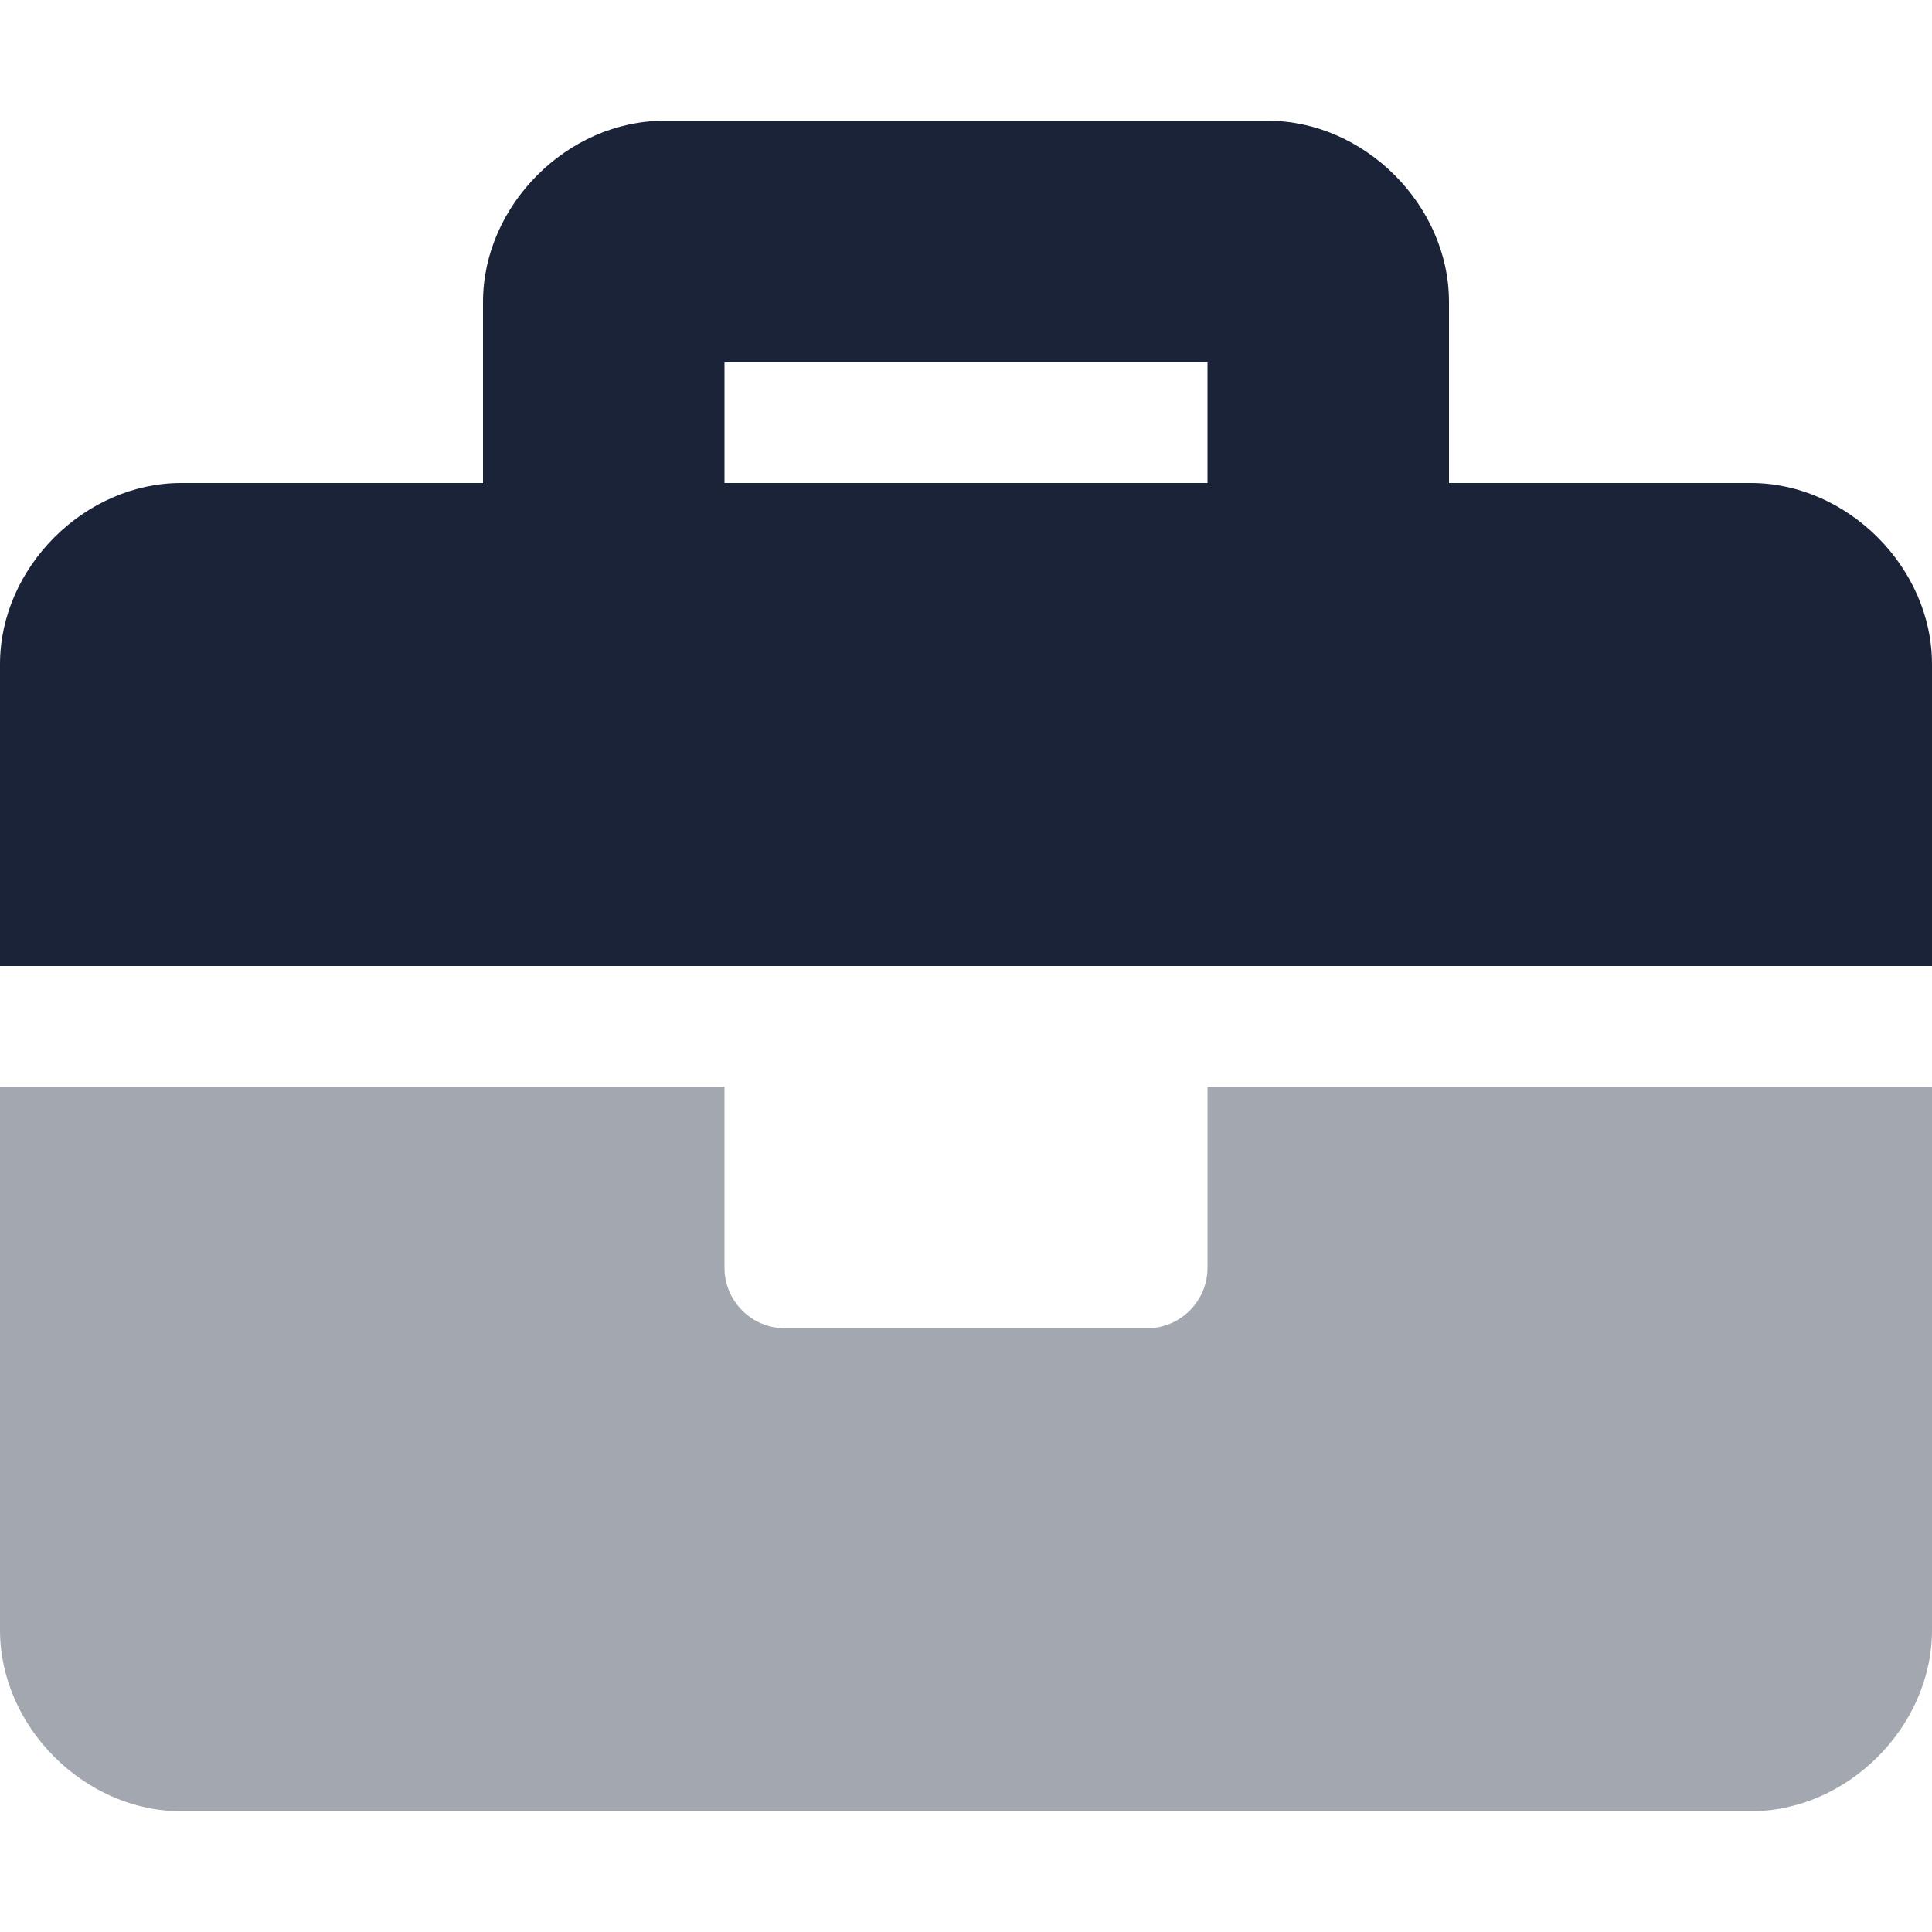
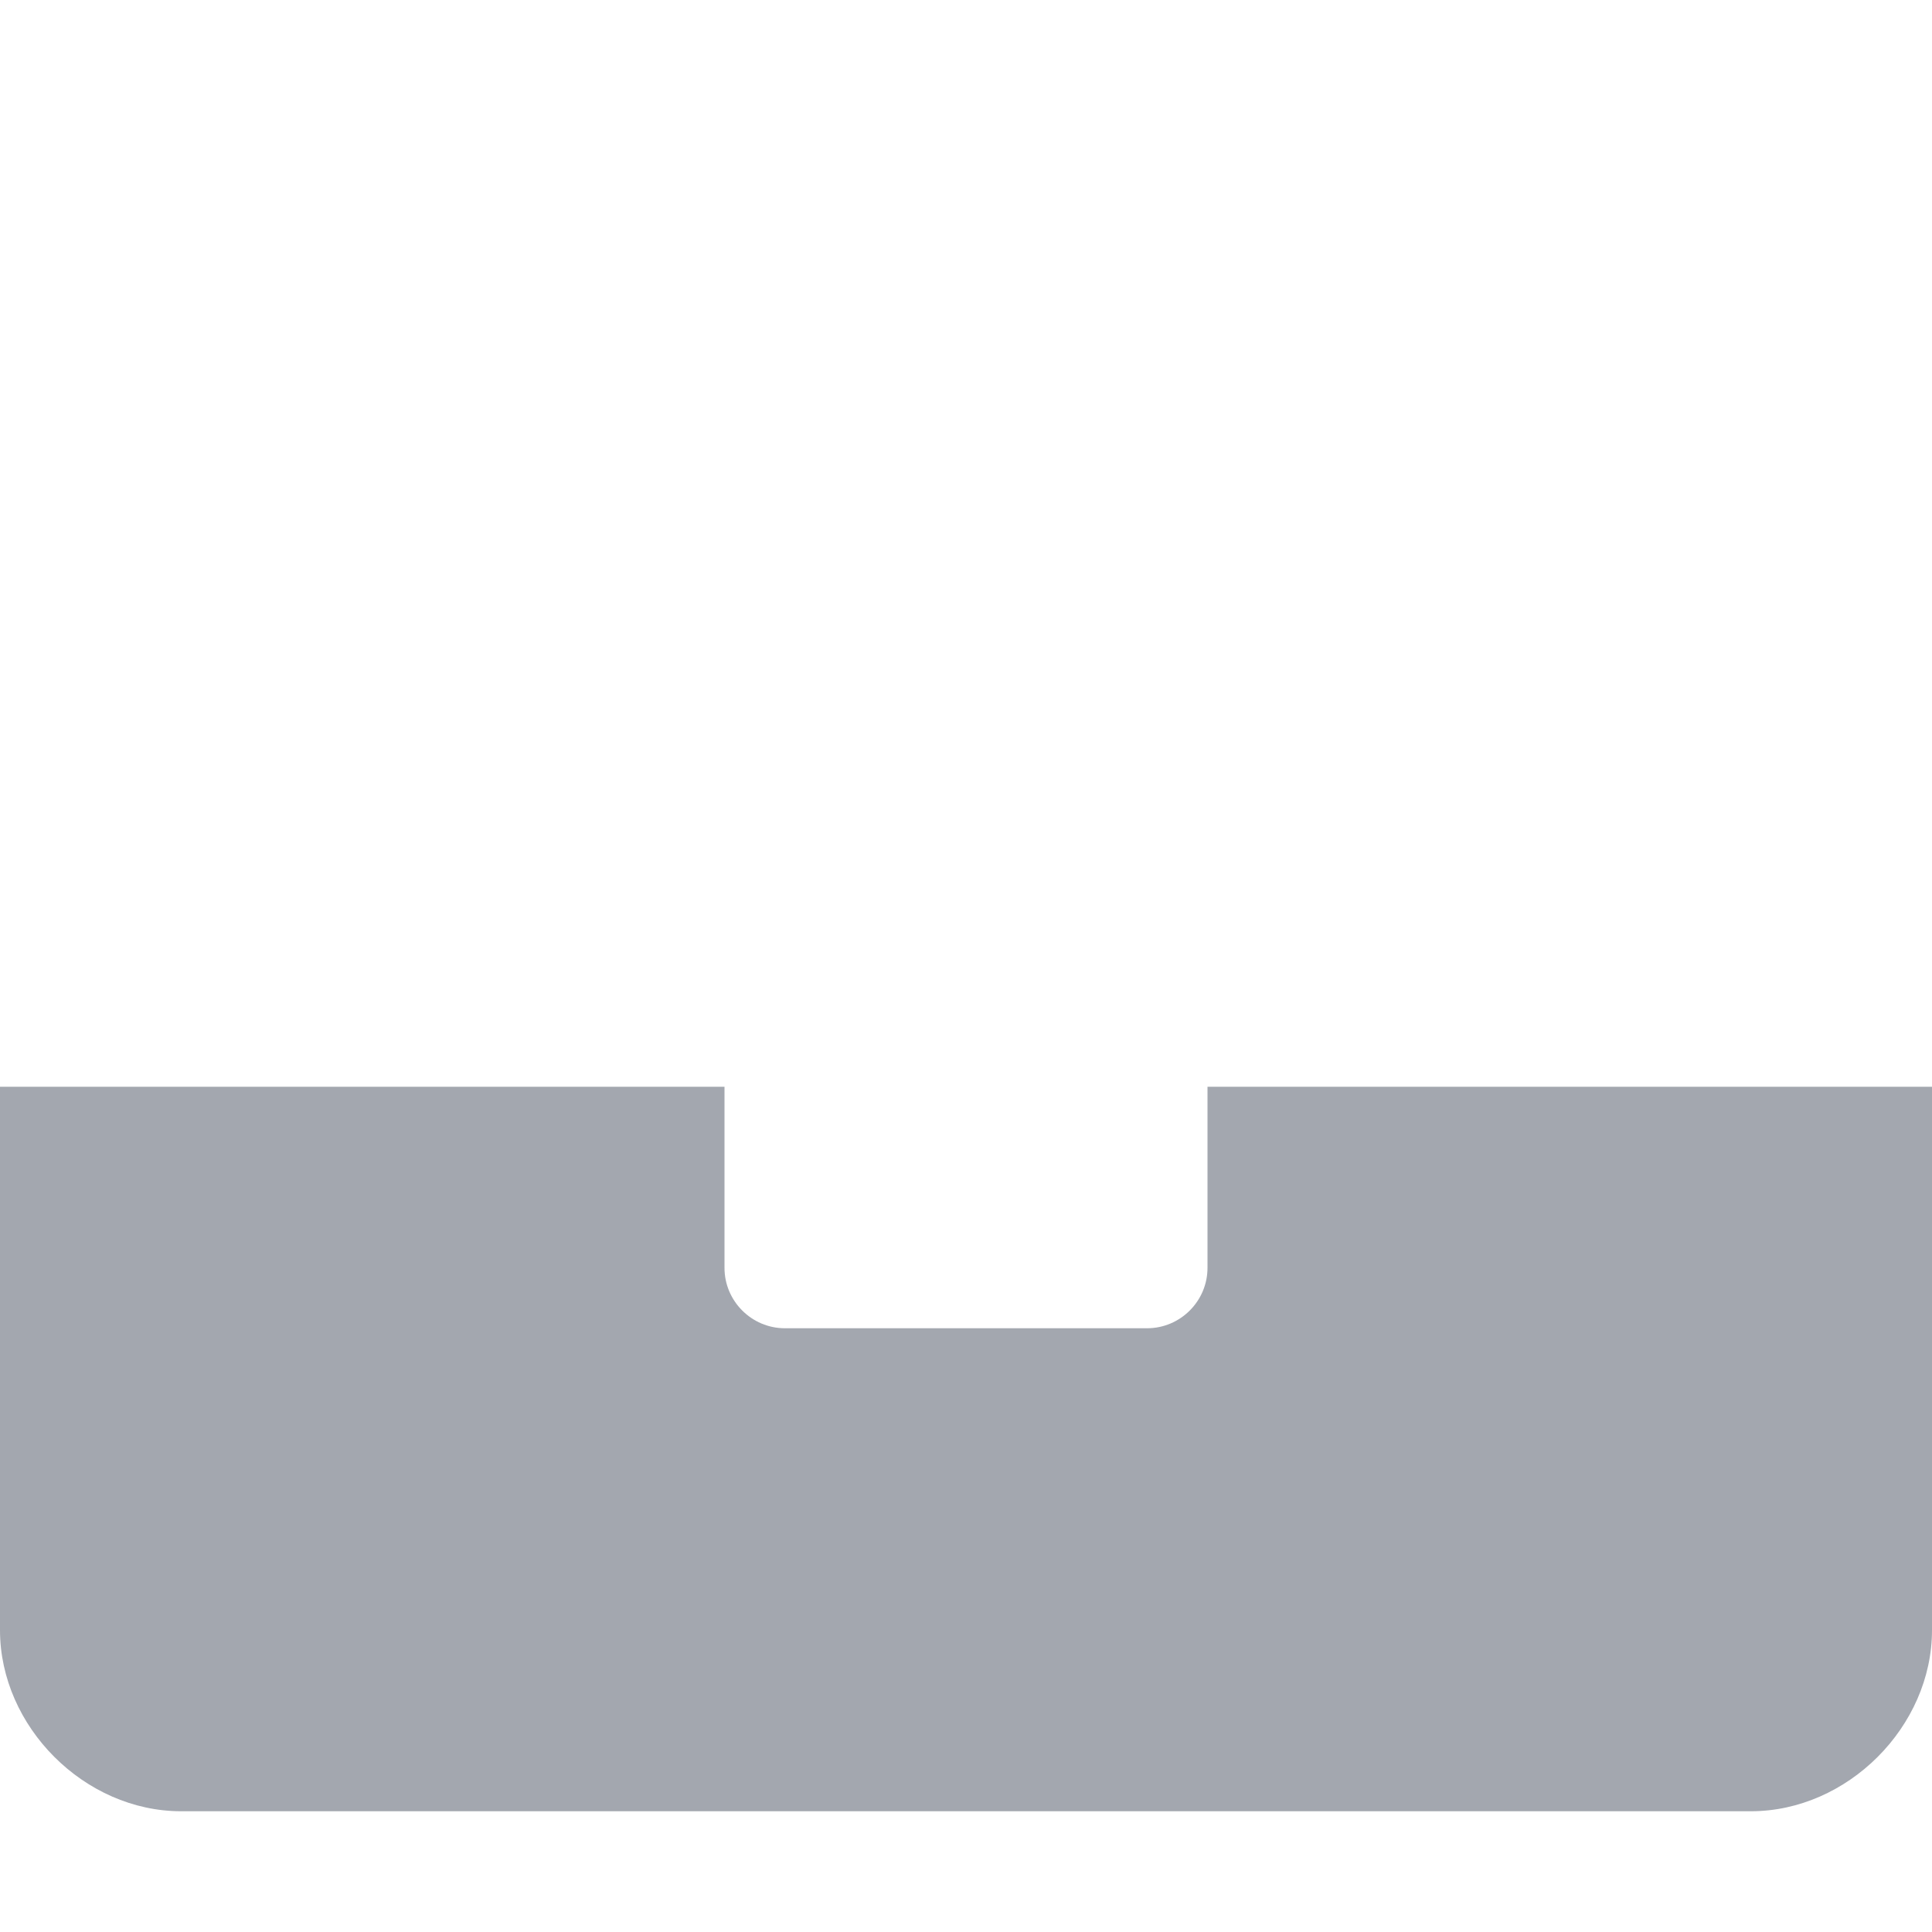
<svg xmlns="http://www.w3.org/2000/svg" version="1.1" id="Layer_1" focusable="false" x="0px" y="0px" viewBox="0 0 512 512" style="enable-background:new 0 0 512 512;" xml:space="preserve">
  <style type="text/css">
	.st0{opacity:0.4;fill:#1A2338;enable-background:new    ;}
	.st1{fill:#1A2338;}
</style>
  <g>
    <path class="st0" d="M320,288h192v144c0,25.6-22.4,48-48,48H48c-25.6,0-48-22.4-48-48V288h192v48c0,8.8,7.2,16,16,16h96   c8.8,0,16-7.2,16-16V288z" />
-     <path class="st1" d="M464,128h-80V80c0-25.6-22.4-48-48-48H176c-25.6,0-48,22.4-48,48v48H48c-25.6,0-48,22.4-48,48v80h512v-80   C512,150.4,489.6,128,464,128z M320,128H192V96h128V128z" />
  </g>
</svg>